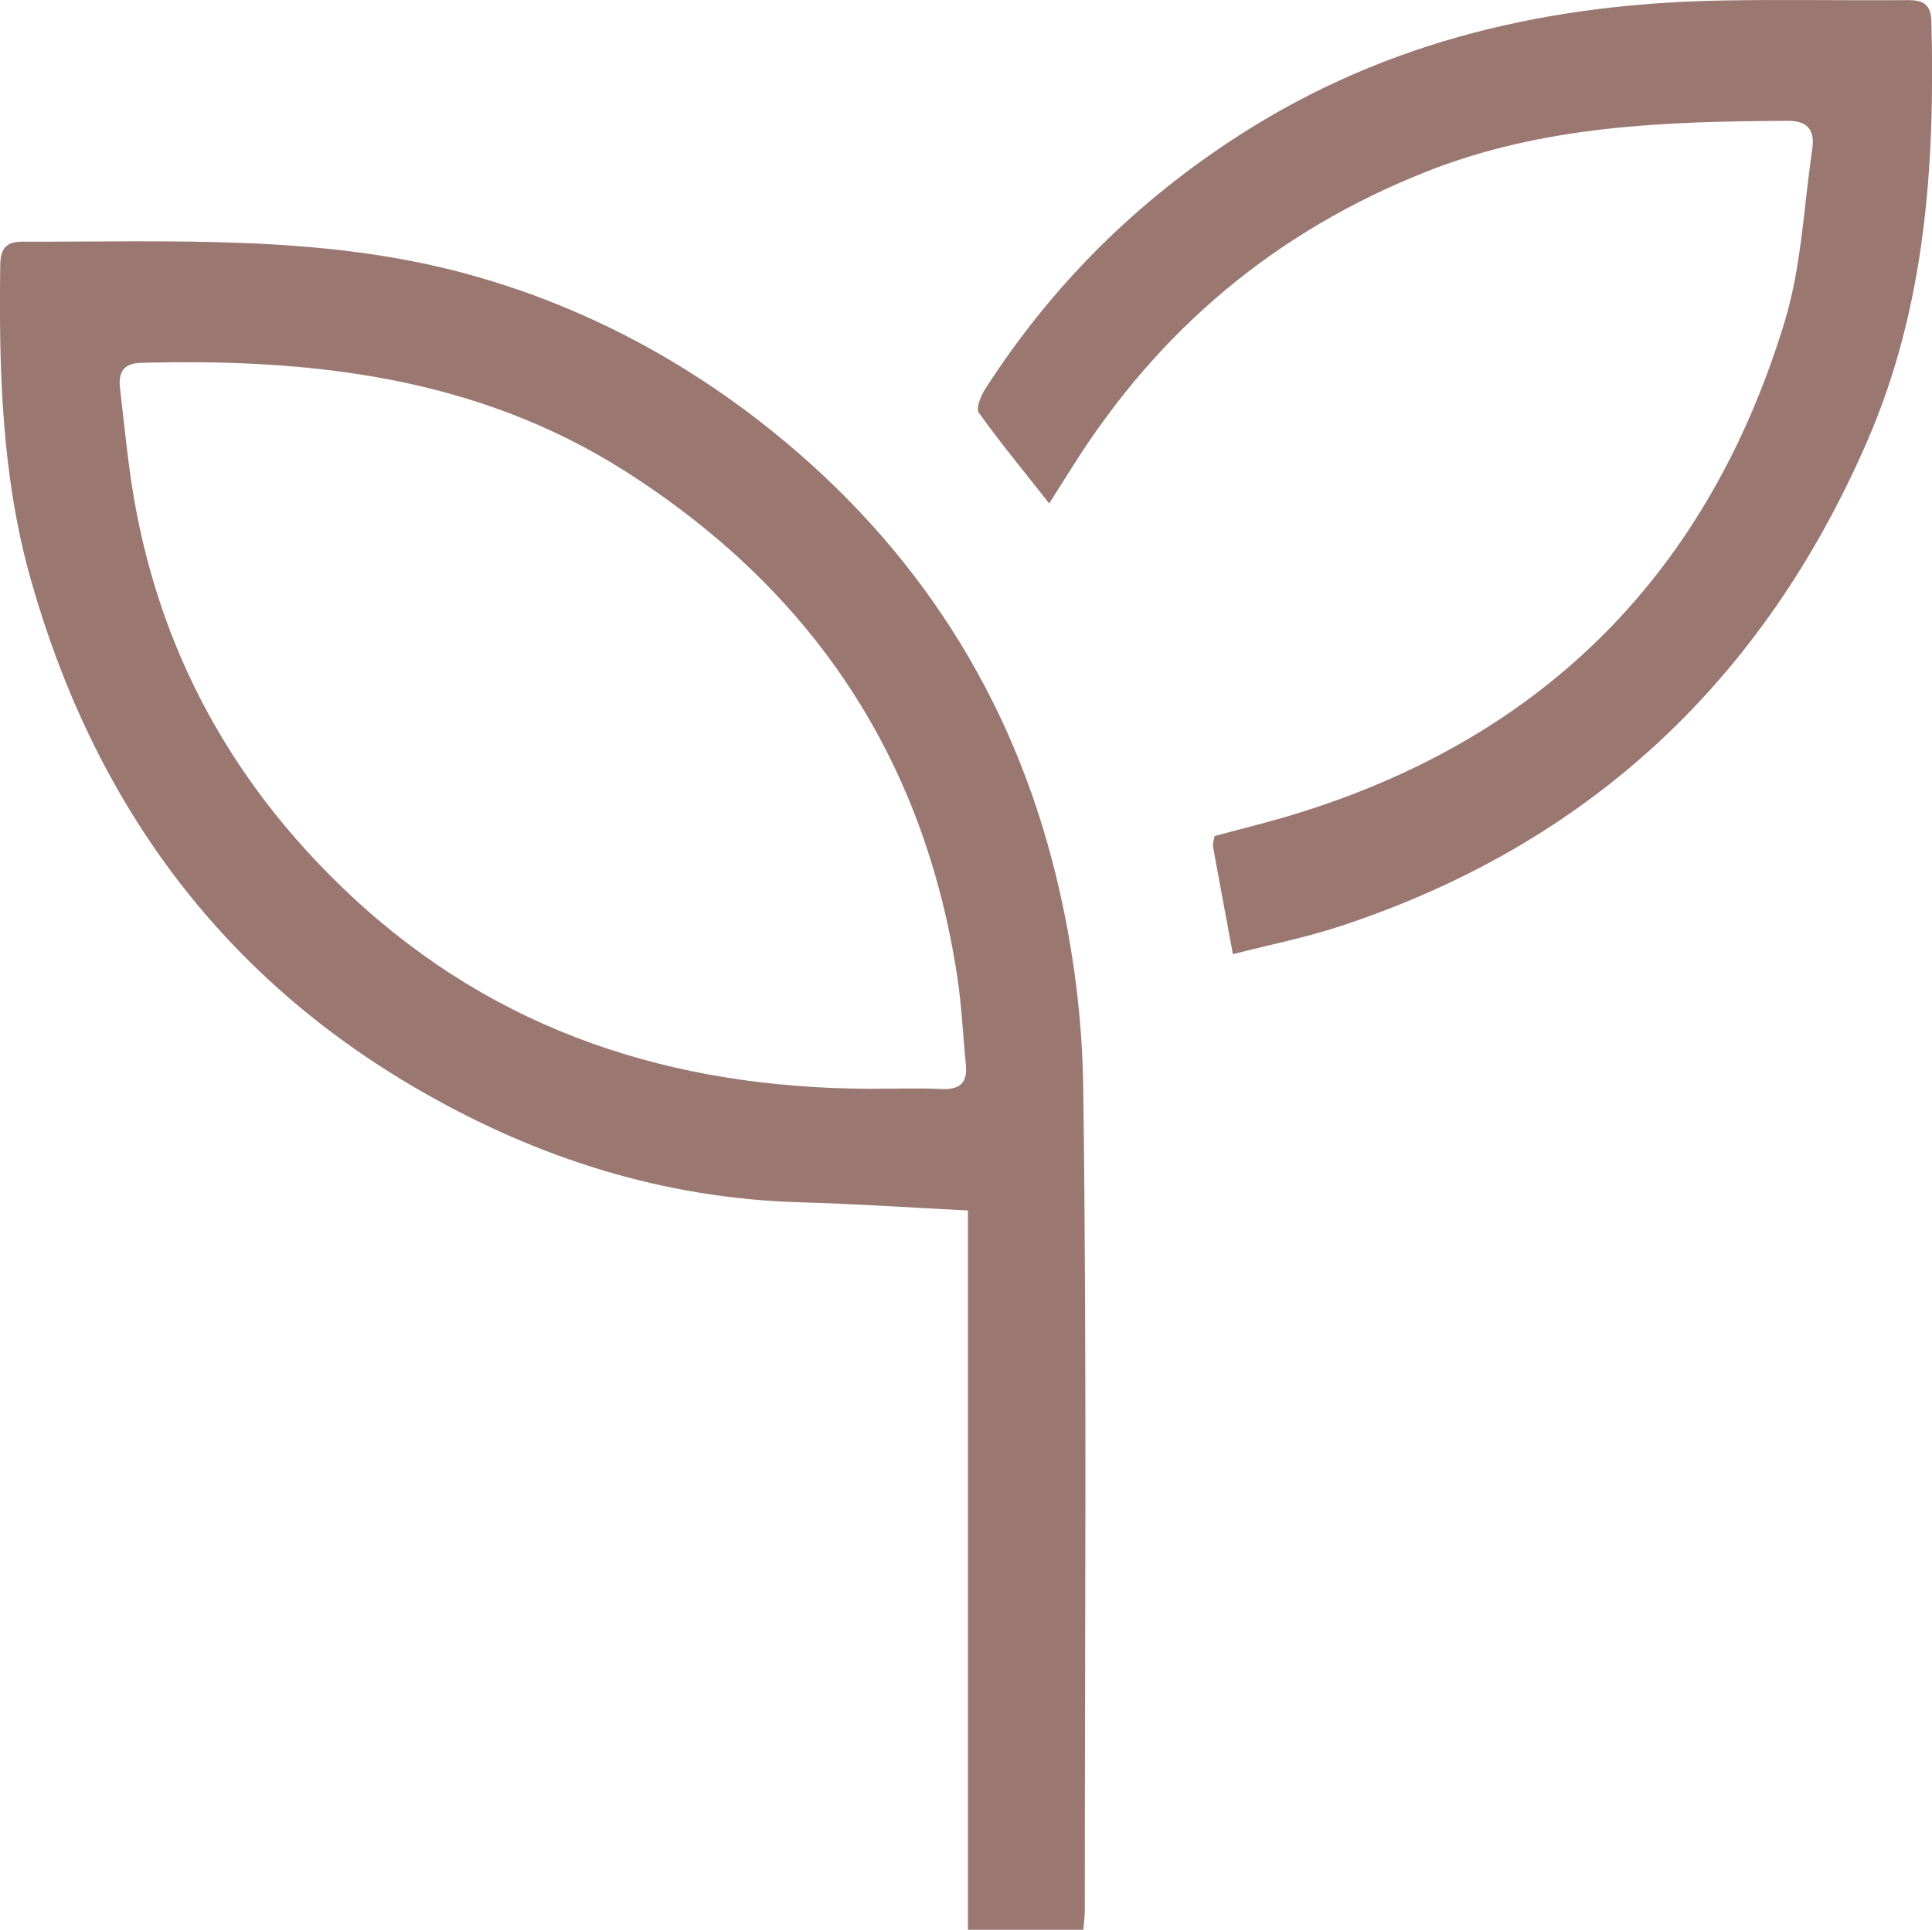
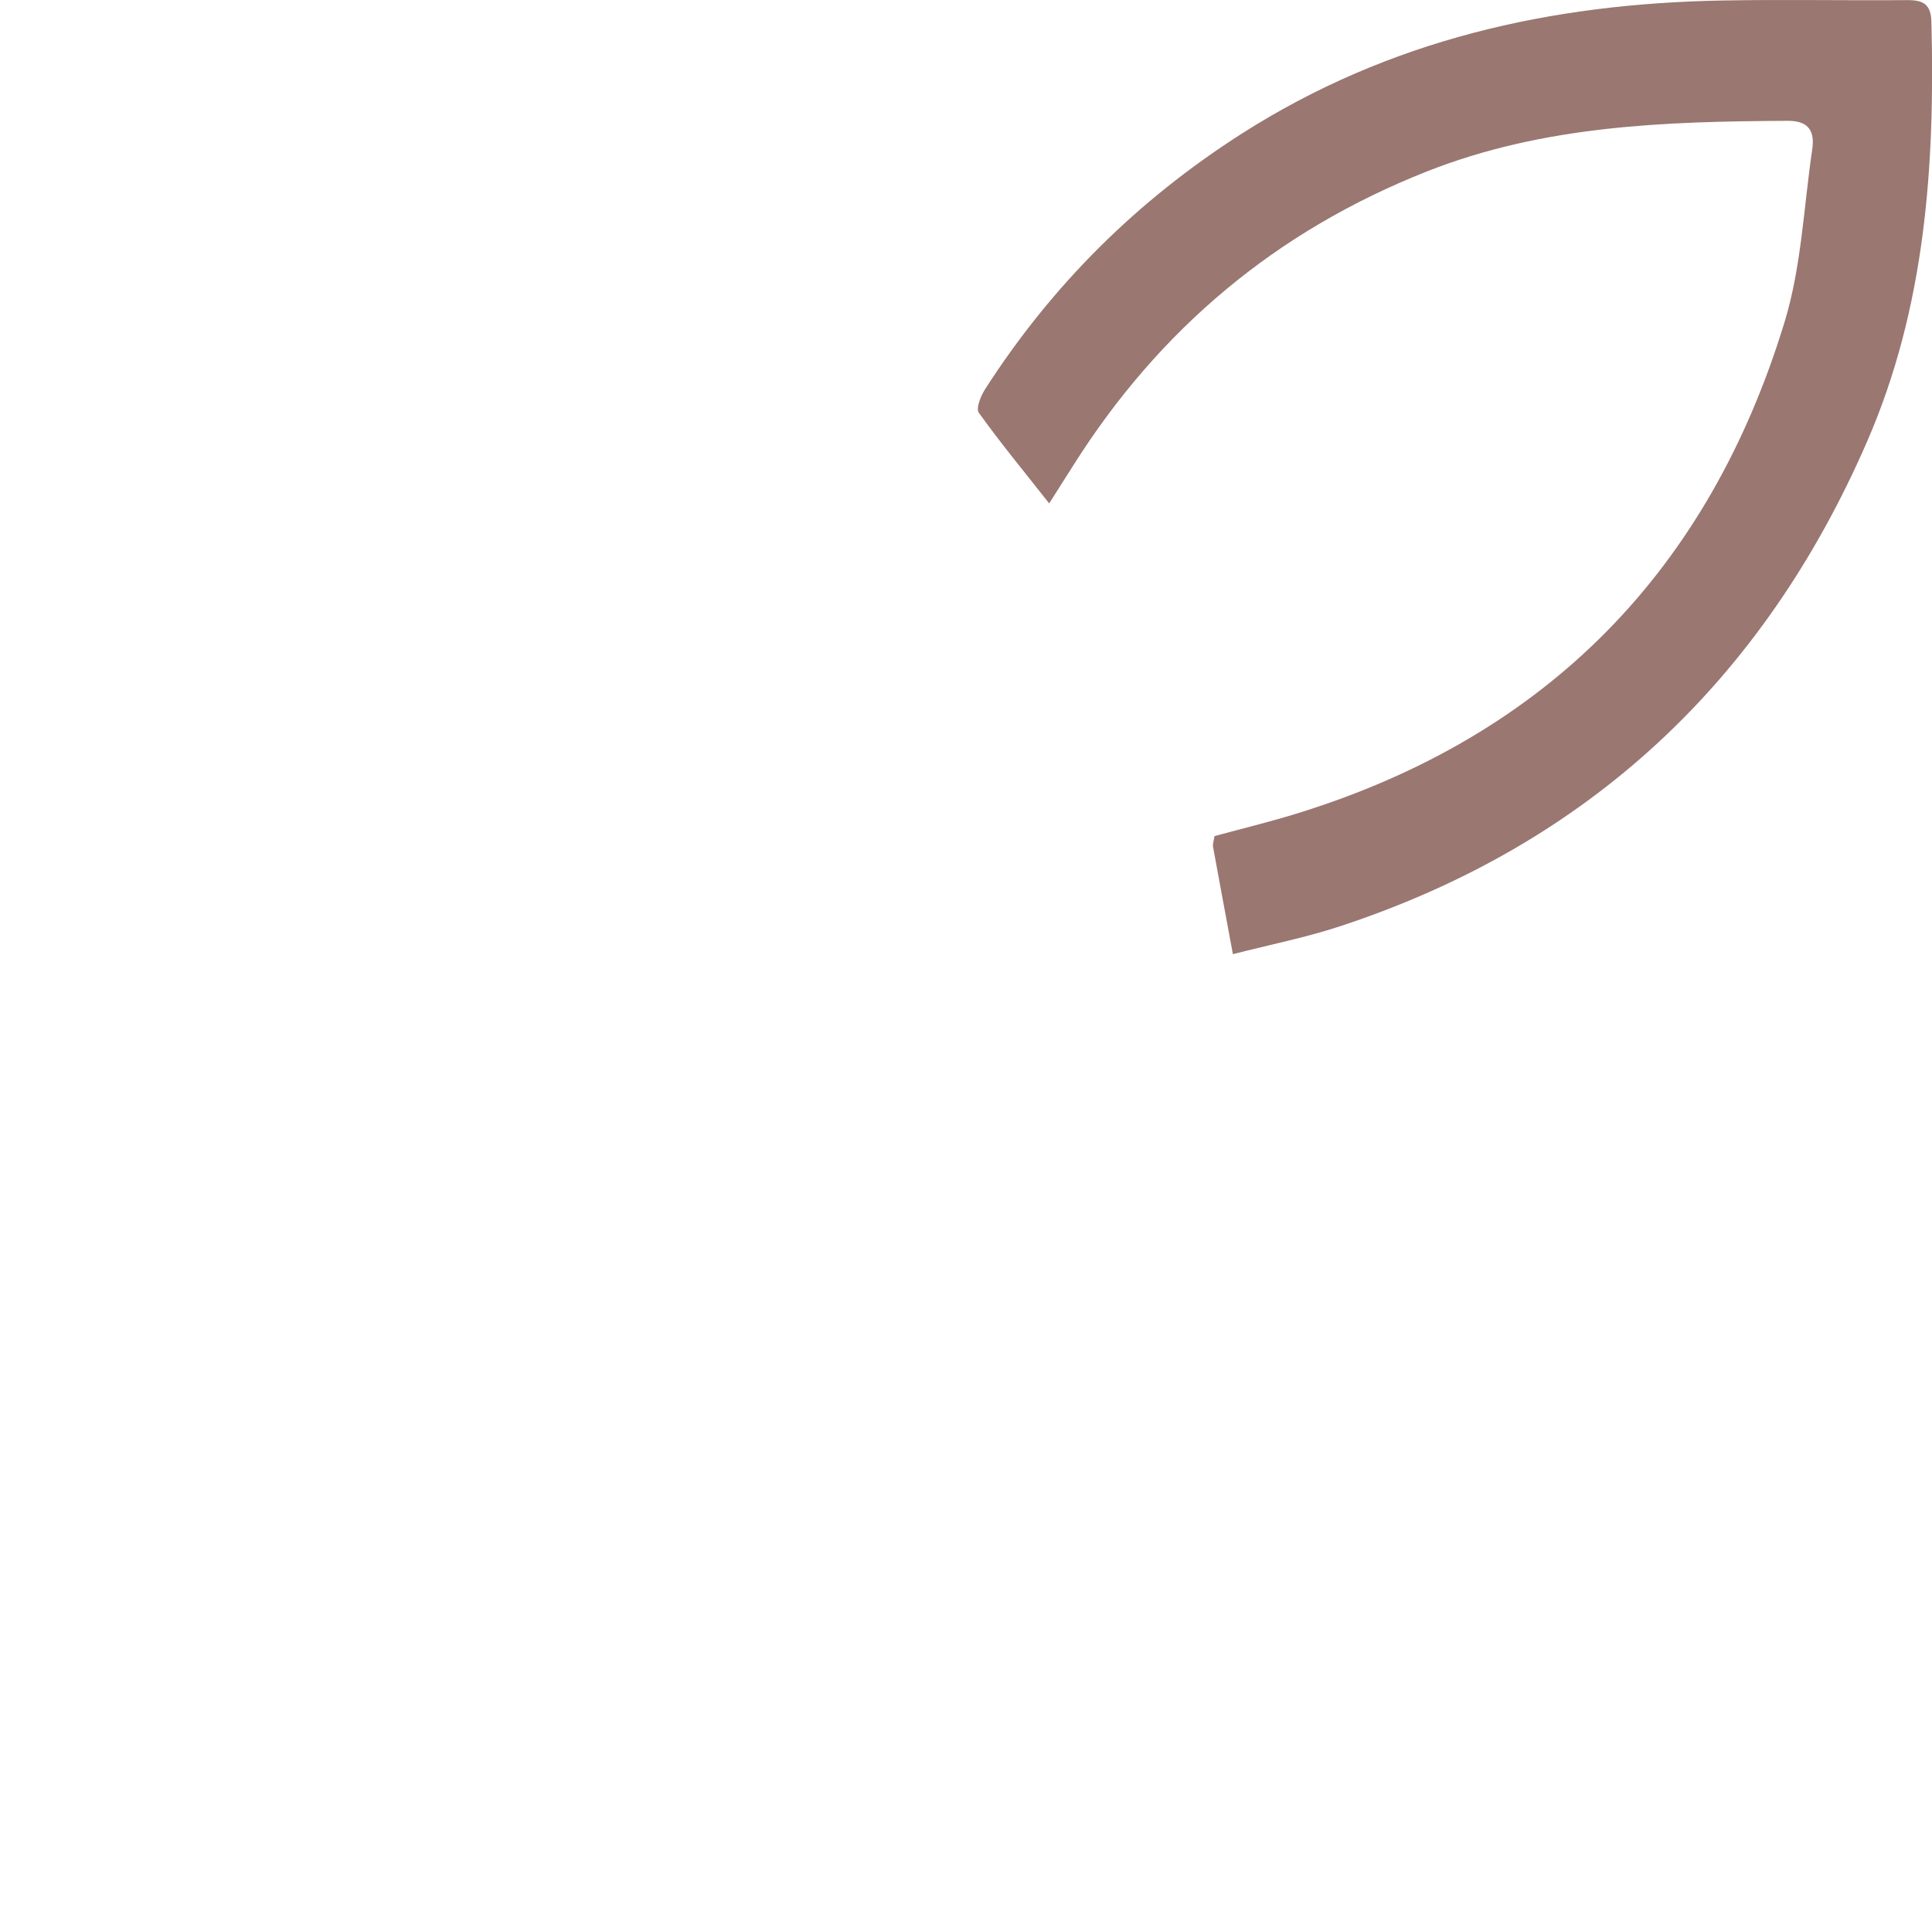
<svg xmlns="http://www.w3.org/2000/svg" viewBox="0 0 159.54 159.39" data-sanitized-data-name="Layer 2" data-name="Layer 2" id="Layer_2">
  <defs>
    <style>
      .cls-1 {
        fill: #9a7771;
        stroke-width: 0px;
      }
    </style>
  </defs>
  <g data-sanitized-data-name="Layer 1" data-name="Layer 1" id="Layer_1-2">
    <g>
-       <path d="M89.47,159.39h-9.54v-59.41c-4.86-.24-9.32-.55-13.78-.67-11.29-.31-21.72-3.62-31.42-9.21C18.1,80.54,7.7,66.12,2.54,47.86.15,39.41-.1,30.65.02,21.9c.02-1.34.45-1.95,1.88-1.94,12.2.04,24.48-.6,36.41,2.6,8.89,2.39,17.05,6.53,24.34,12.17,12.07,9.34,20.3,21.46,24.19,36.19,1.62,6.12,2.53,12.59,2.61,18.91.31,22.68.13,45.37.13,68.06,0,.41-.07.82-.12,1.49ZM71.76,89.93c1.99,0,3.99-.07,5.98.02,1.51.07,2.17-.5,2.02-2.02-.24-2.39-.34-4.8-.7-7.18-2.73-18.16-12.01-32.03-27.48-41.86-12.26-7.78-25.88-9.29-39.94-8.92-1.46.04-1.88.8-1.73,2.09.25,2.14.47,4.29.75,6.43,1.82,14.05,8,25.84,18.33,35.5,12.05,11.26,26.56,15.87,42.77,15.94Z" class="cls-1" />
      <path d="M101.81,78.81c-.62-3.34-1.14-6.11-1.64-8.87-.04-.23.06-.48.12-.88,2.27-.62,4.6-1.18,6.88-1.89,20.62-6.39,33.97-20.1,40.21-40.62,1.38-4.55,1.57-9.46,2.27-14.21.21-1.44-.23-2.36-1.99-2.36-10.15.05-20.21.37-29.88,4.2-12.41,4.92-22.04,13-29.13,24.23-.56.89-1.13,1.77-2.01,3.17-2.14-2.72-4.06-5.04-5.81-7.49-.26-.36.17-1.41.54-1.98,5.51-8.57,12.53-15.55,21.17-21.07C114.71,3.27,128.09.29,142.28.04c5.07-.09,10.14.01,15.21-.03,1.31-.01,1.96.32,2,1.79.31,11.88-.5,23.62-5.31,34.67-8.57,19.72-22.95,33.25-43.47,40.02-2.81.93-5.73,1.51-8.9,2.32Z" class="cls-1" />
    </g>
  </g>
</svg>